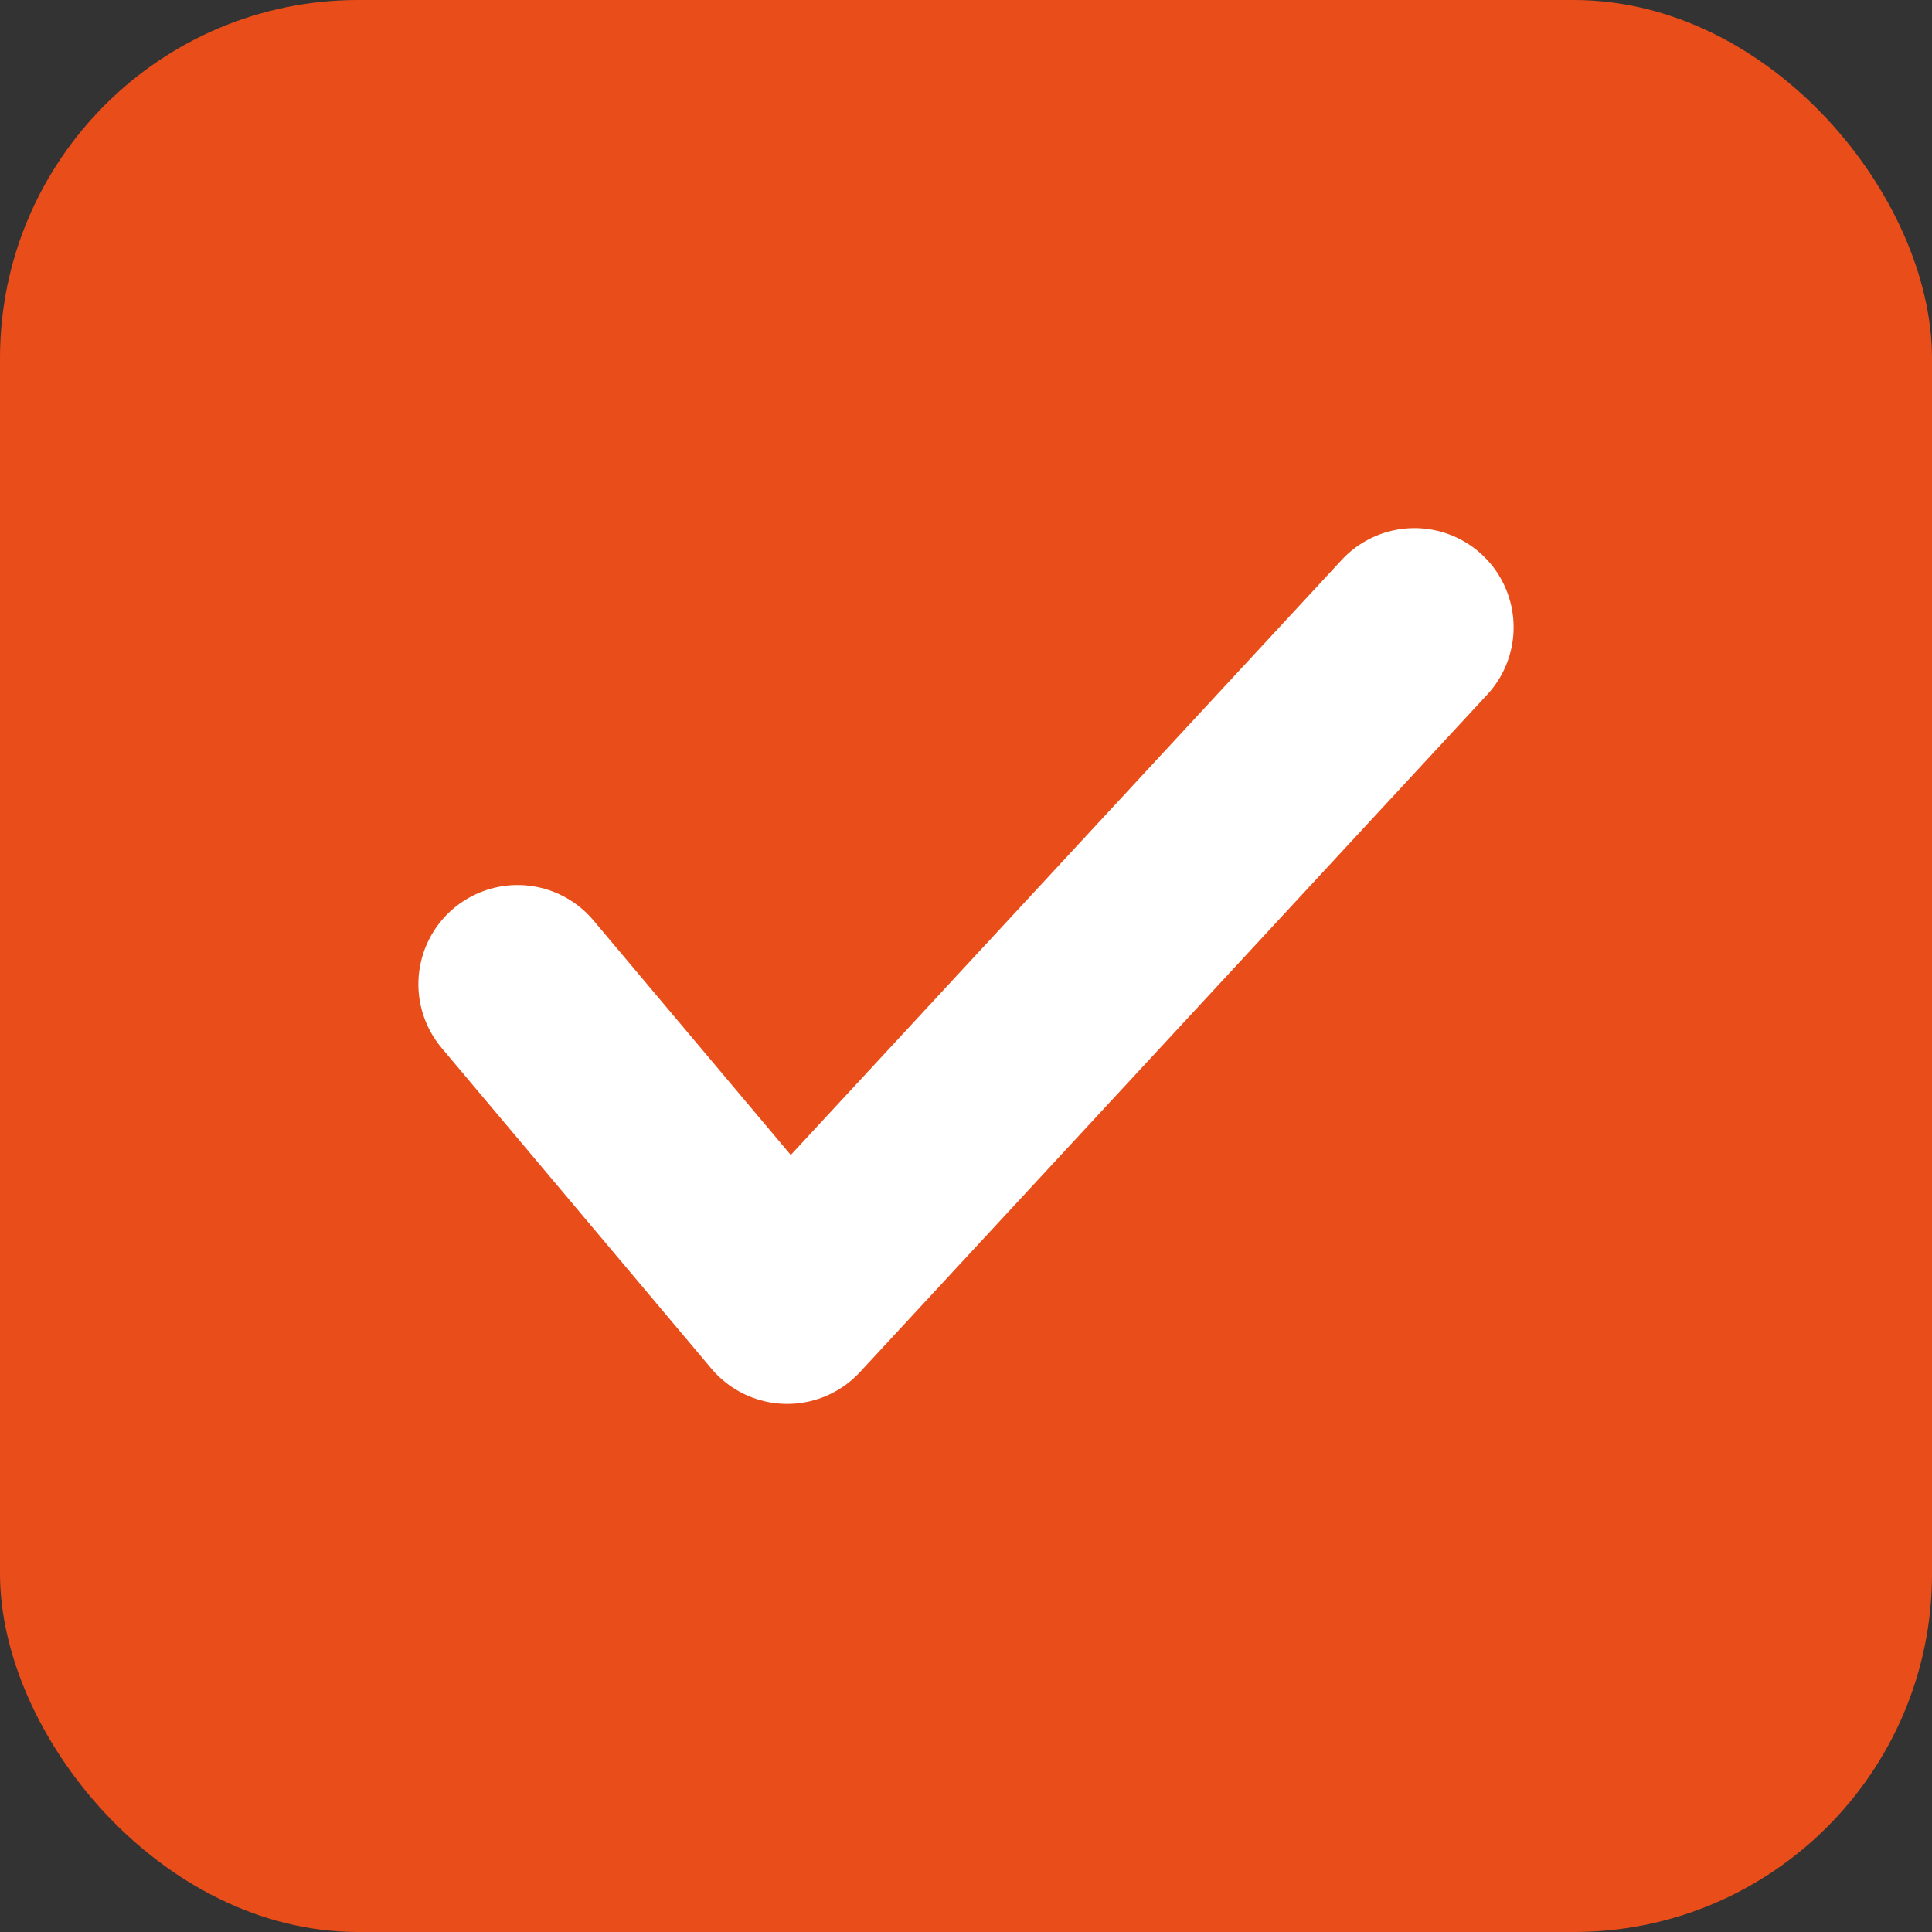
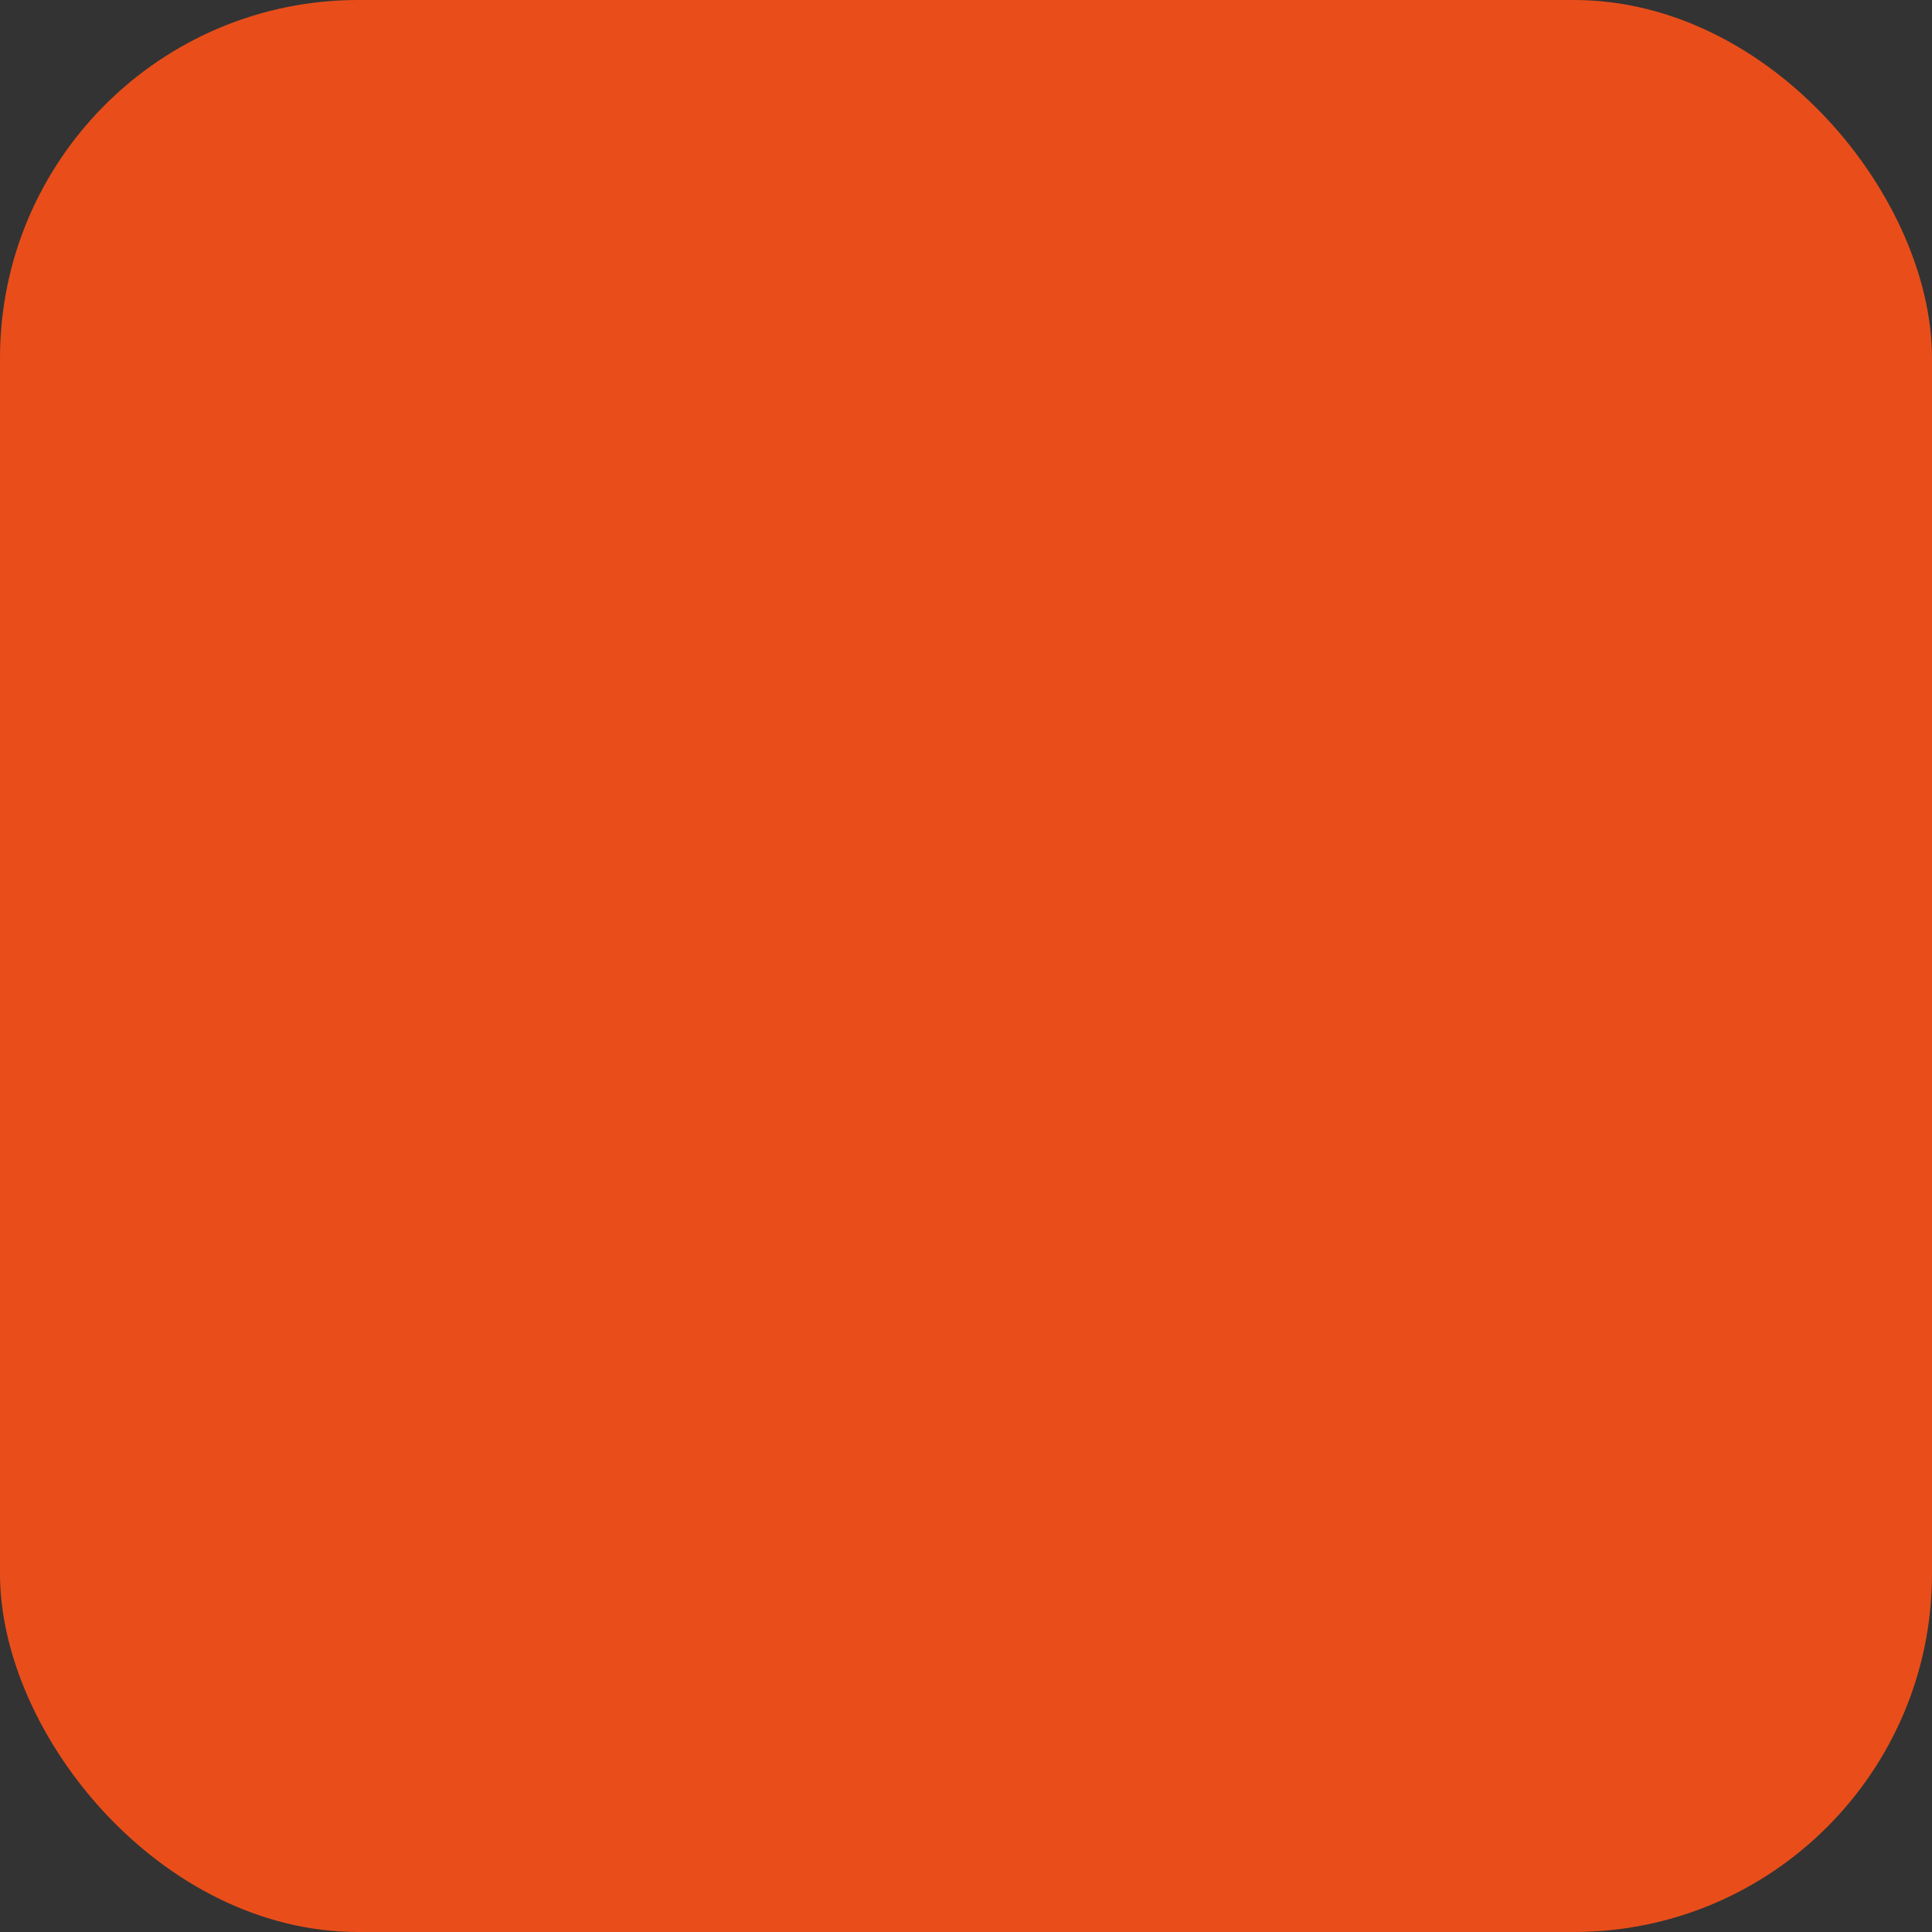
<svg xmlns="http://www.w3.org/2000/svg" viewBox="0 0 29.23 29.23">
  <rect x="0" y="0" width="29.23" height="29.23" fill="#333333" stroke="none" />
  <defs>
    <style>.cls-1{fill:#e94e1a;}.cls-2{fill:none;stroke:#fff;stroke-linecap:round;stroke-linejoin:round;stroke-width:3px;}</style>
  </defs>
  <g id="Capa_2" data-name="Capa 2">
    <g id="ABOUT_US" data-name="ABOUT US">
      <rect class="cls-1" width="29.23" height="29.23" rx="5.42" />
-       <polyline class="cls-2" points="7.83 14.89 11.91 19.74 21.4 9.49" />
    </g>
  </g>
</svg>